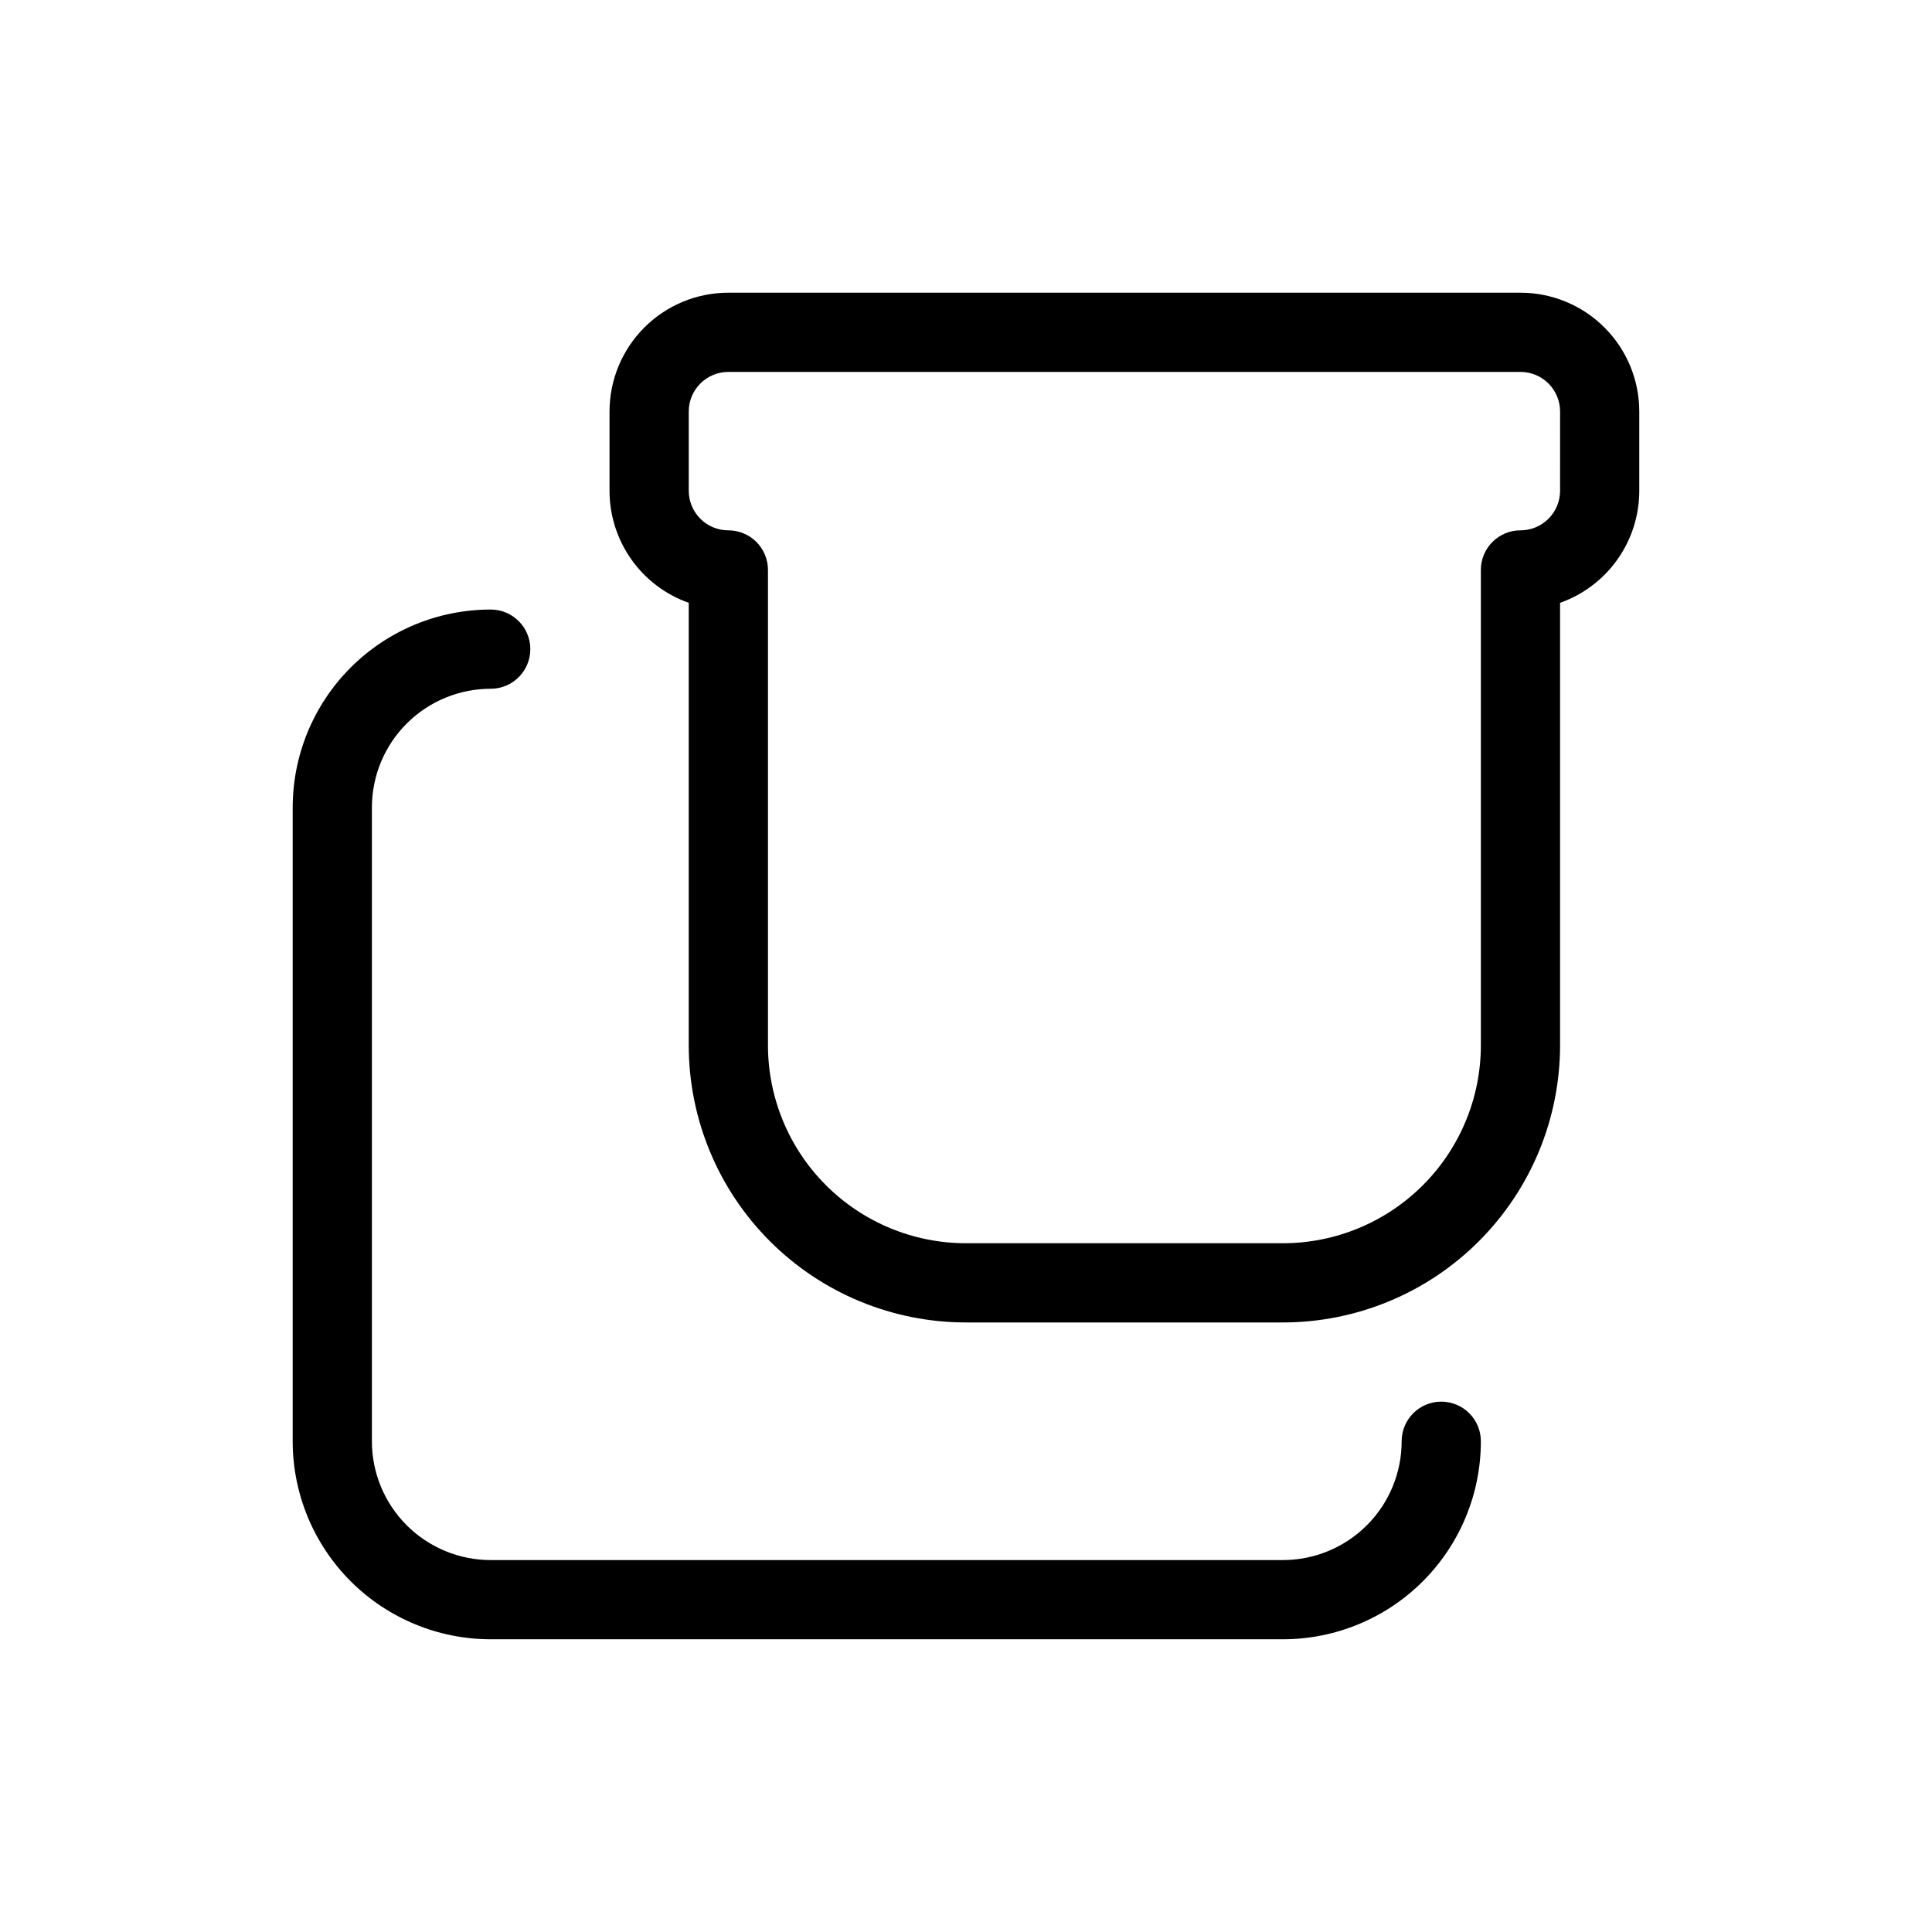
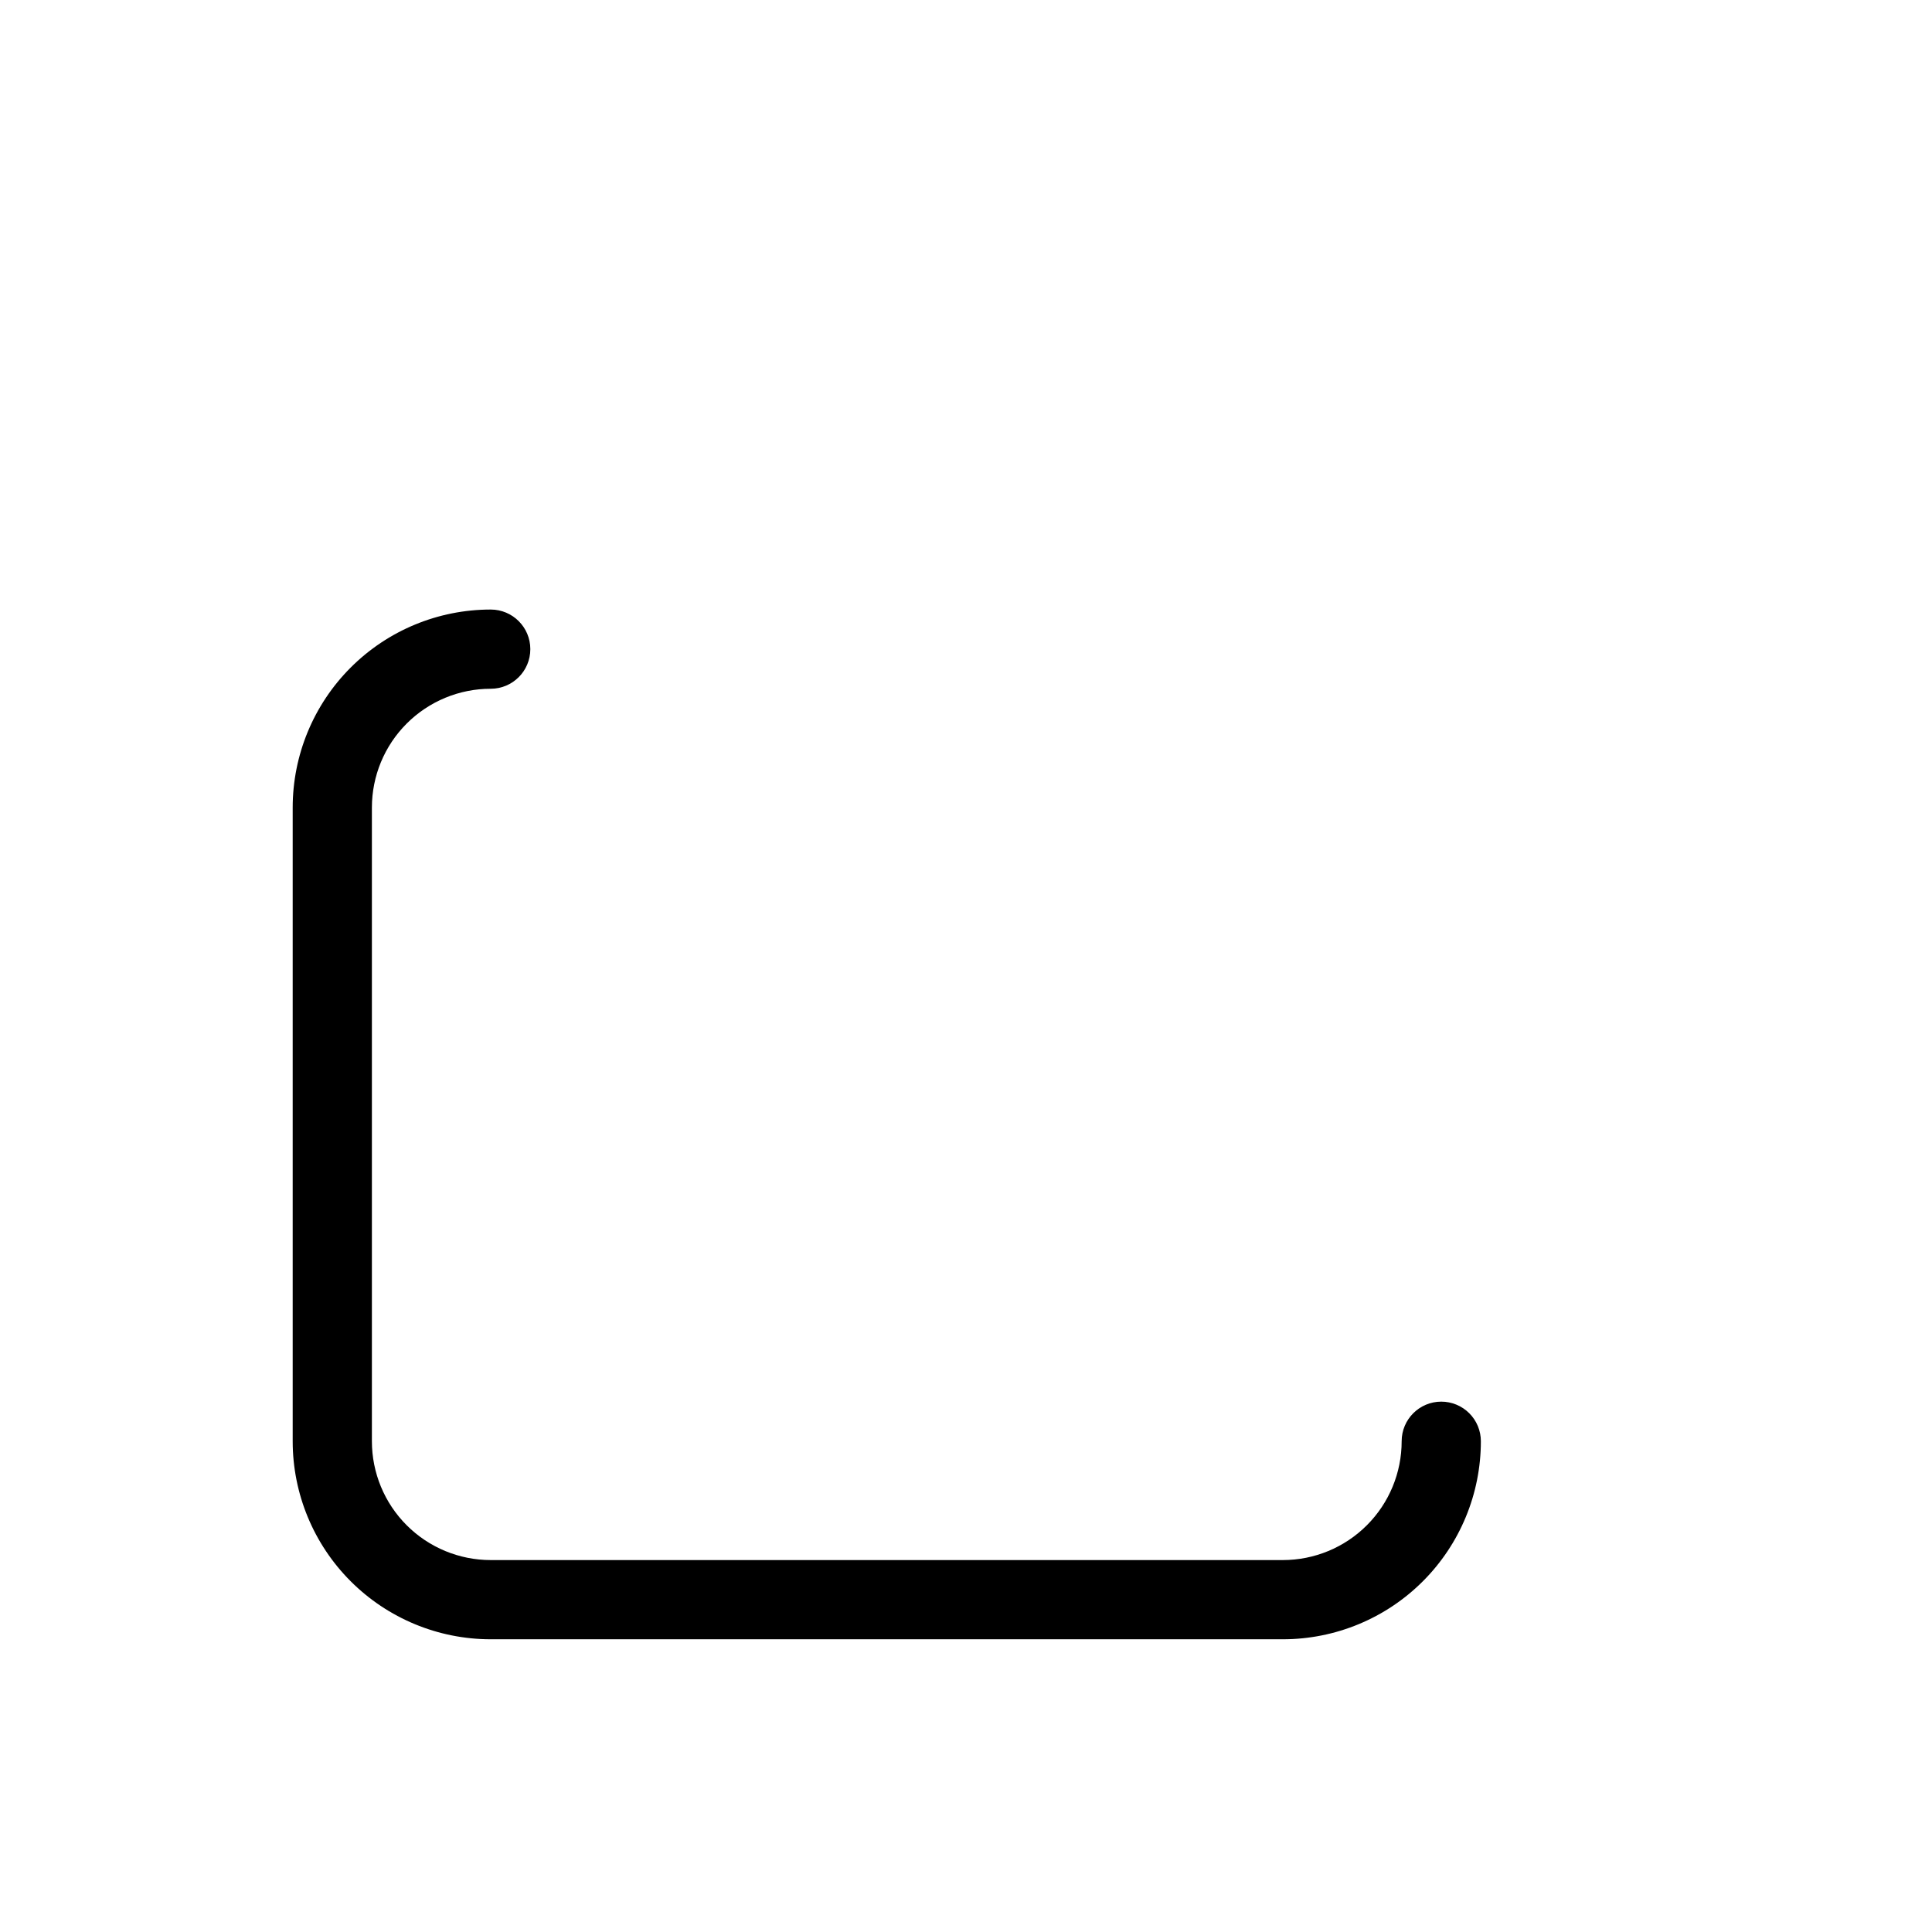
<svg xmlns="http://www.w3.org/2000/svg" fill="#000000" width="800px" height="800px" version="1.1" viewBox="144 144 512 512">
  <g>
-     <path d="m546.94 221.57h-209.92c-8.352 0-16.363 3.316-22.266 9.223-5.906 5.906-9.223 13.914-9.223 22.266v20.992c-0.004 6.512 2.012 12.867 5.773 18.188 3.758 5.32 9.074 9.344 15.219 11.516v117.24c0 19.484 7.738 38.172 21.52 51.949 13.777 13.781 32.465 21.52 51.953 21.52h83.969-0.004c19.488 0 38.176-7.738 51.953-21.52 13.781-13.777 21.52-32.465 21.52-51.949v-117.24c6.144-2.172 11.461-6.195 15.219-11.516 3.762-5.32 5.777-11.676 5.773-18.188v-20.992c0-8.352-3.316-16.359-9.223-22.266-5.902-5.906-13.914-9.223-22.266-9.223zm10.496 52.48c0 2.781-1.105 5.453-3.074 7.422s-4.637 3.074-7.422 3.074c-5.797 0-10.496 4.699-10.496 10.496v125.95c0 13.918-5.527 27.266-15.371 37.109-9.84 9.84-23.188 15.371-37.109 15.371h-83.965c-13.922 0-27.27-5.531-37.109-15.371-9.844-9.844-15.371-23.191-15.371-37.109v-125.95c0-2.785-1.105-5.453-3.074-7.422s-4.641-3.074-7.422-3.074c-5.797 0-10.496-4.699-10.496-10.496v-20.992c0-5.797 4.699-10.496 10.496-10.496h209.92c2.785 0 5.453 1.105 7.422 3.074s3.074 4.637 3.074 7.422z" />
    <path d="m525.95 515.45c-5.797 0-10.496 4.699-10.496 10.496 0 8.352-3.316 16.363-9.223 22.266-5.902 5.906-13.914 9.223-22.266 9.223h-209.92c-8.352 0-16.359-3.316-22.266-9.223-5.906-5.902-9.223-13.914-9.223-22.266v-167.93c0-8.352 3.316-16.363 9.223-22.266 5.906-5.906 13.914-9.223 22.266-9.223 5.797 0 10.496-4.699 10.496-10.496s-4.699-10.496-10.496-10.496c-13.918 0-27.27 5.527-37.109 15.371-9.844 9.84-15.371 23.191-15.371 37.109v167.93c0 13.922 5.527 27.27 15.371 37.109 9.84 9.844 23.191 15.371 37.109 15.371h209.92c13.922 0 27.27-5.527 37.109-15.371 9.844-9.84 15.371-23.188 15.371-37.109 0-2.781-1.105-5.453-3.074-7.422-1.965-1.965-4.637-3.074-7.422-3.074z" />
  </g>
</svg>